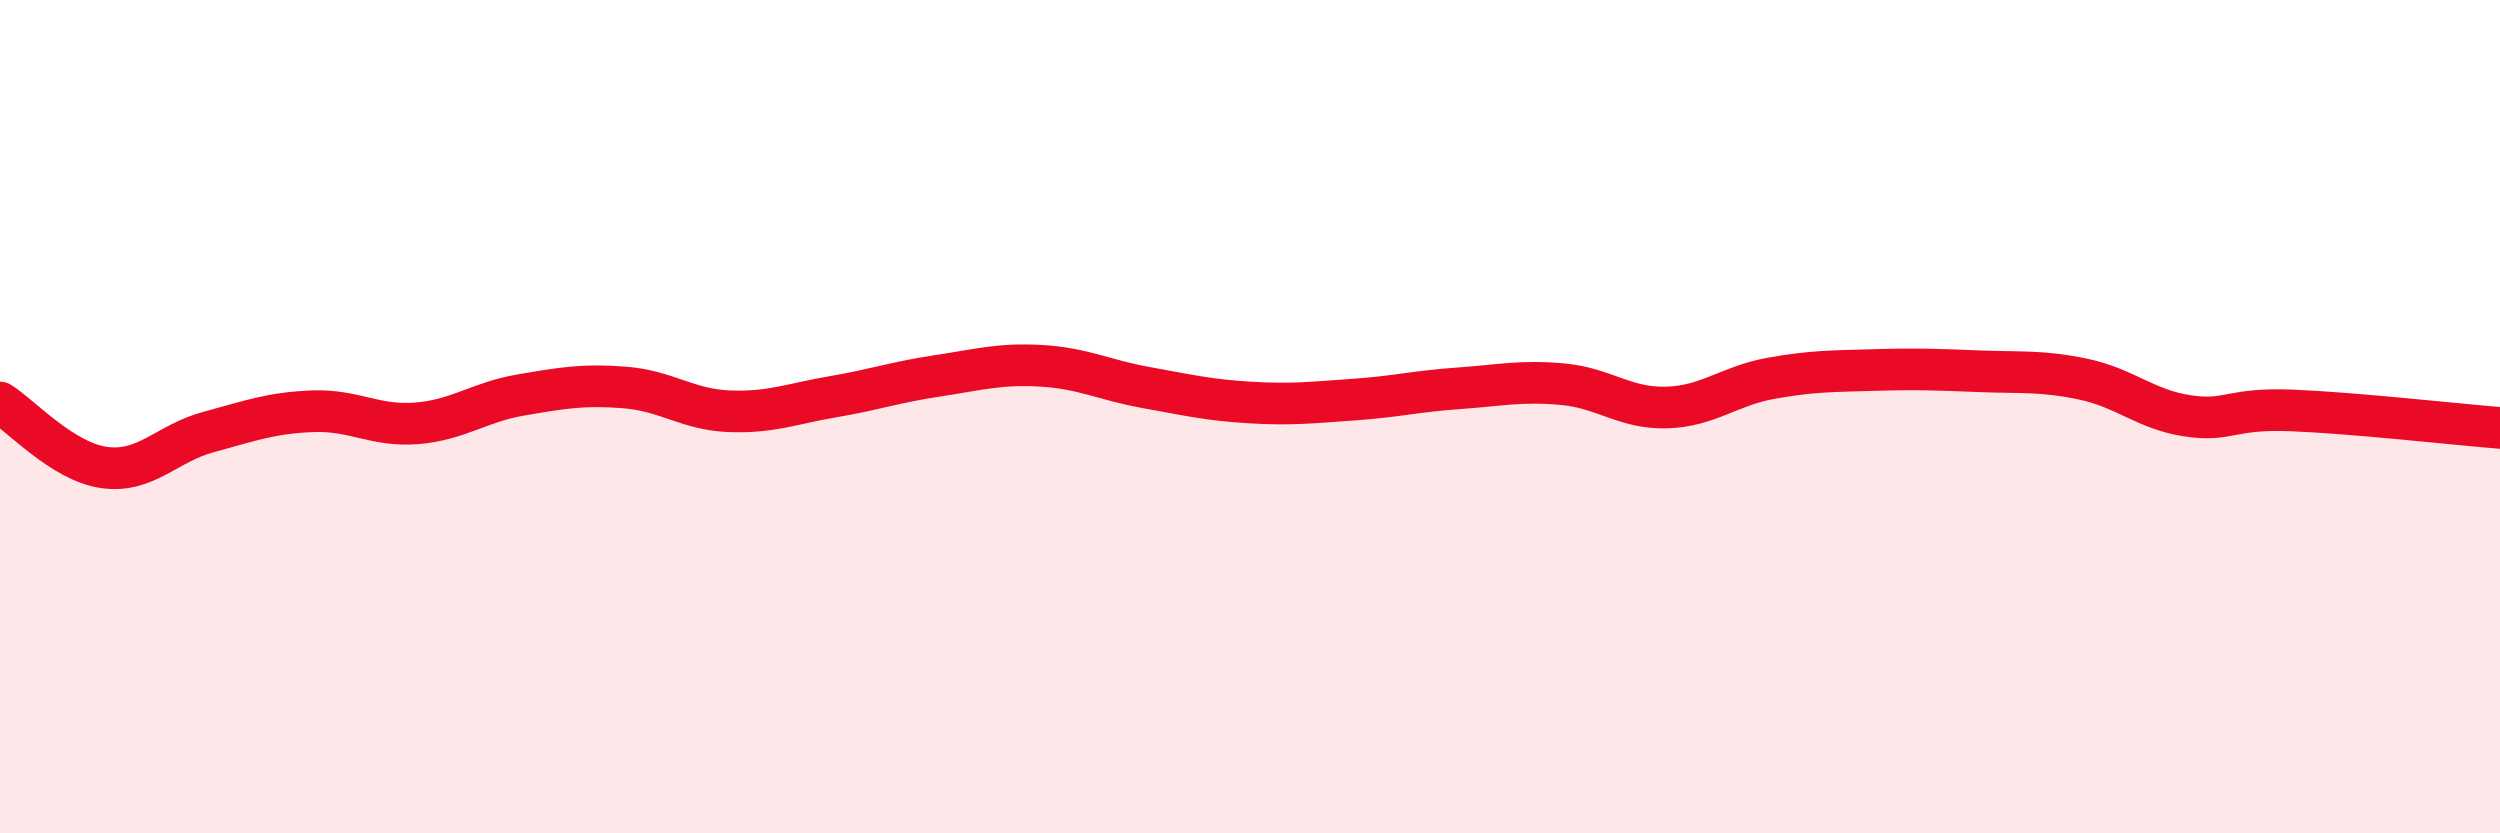
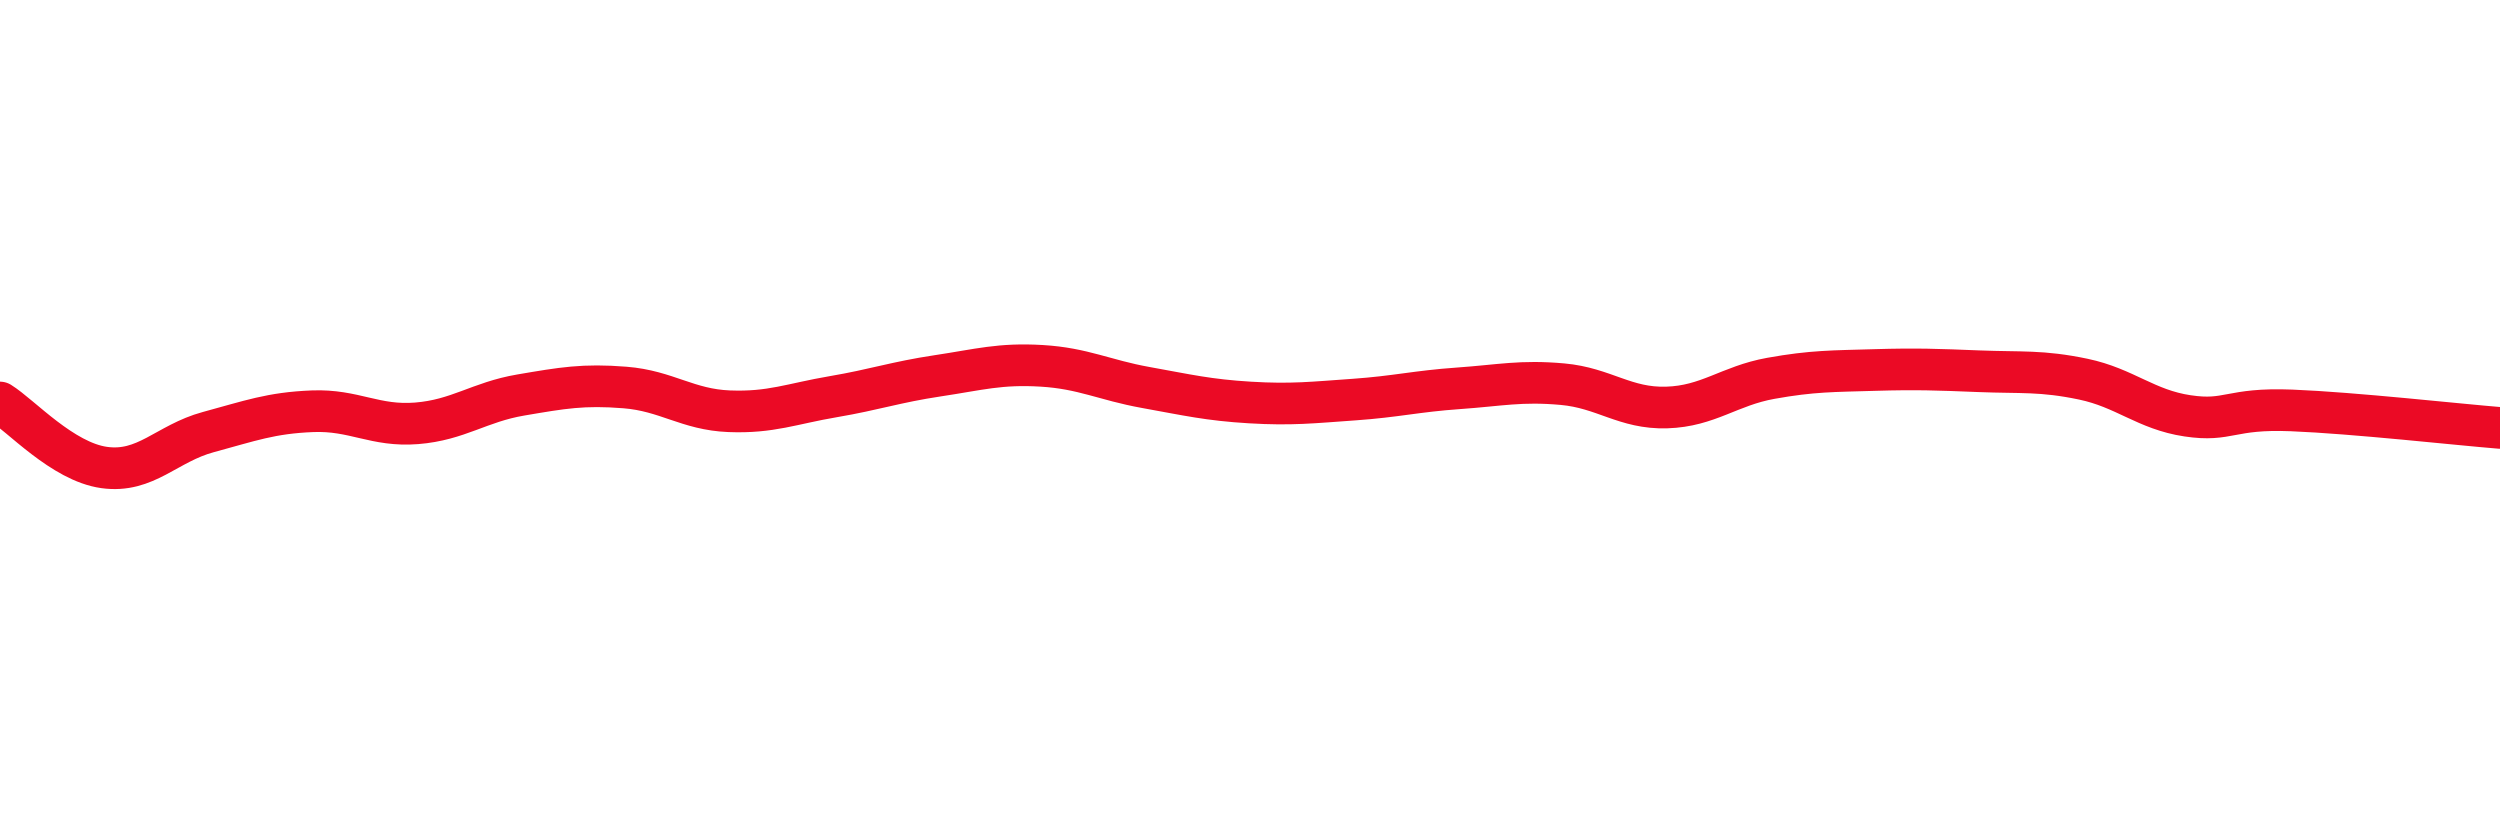
<svg xmlns="http://www.w3.org/2000/svg" width="60" height="20" viewBox="0 0 60 20">
-   <path d="M 0,9.66 C 0.5,9.97 1.5,11.08 2.5,11.22 C 3.5,11.36 4,10.64 5,10.37 C 6,10.1 6.5,9.91 7.5,9.87 C 8.5,9.83 9,10.24 10,10.16 C 11,10.08 11.5,9.65 12.5,9.48 C 13.5,9.31 14,9.22 15,9.3 C 16,9.38 16.5,9.83 17.5,9.87 C 18.5,9.91 19,9.69 20,9.52 C 21,9.35 21.5,9.17 22.5,9.02 C 23.5,8.87 24,8.72 25,8.78 C 26,8.84 26.5,9.12 27.5,9.3 C 28.5,9.48 29,9.6 30,9.66 C 31,9.72 31.5,9.66 32.5,9.59 C 33.5,9.52 34,9.39 35,9.32 C 36,9.25 36.5,9.13 37.5,9.22 C 38.5,9.31 39,9.81 40,9.78 C 41,9.75 41.5,9.26 42.5,9.08 C 43.5,8.9 44,8.91 45,8.88 C 46,8.85 46.5,8.87 47.5,8.91 C 48.5,8.95 49,8.89 50,9.1 C 51,9.31 51.5,9.83 52.5,9.98 C 53.5,10.13 53.5,9.79 55,9.85 C 56.5,9.91 59,10.19 60,10.27L60 20L0 20Z" fill="#EB0A25" opacity="0.1" stroke-linecap="round" stroke-linejoin="round" />
  <path d="M 0,9.66 C 0.5,9.97 1.5,11.08 2.5,11.22 C 3.5,11.36 4,10.64 5,10.37 C 6,10.1 6.5,9.91 7.5,9.87 C 8.5,9.83 9,10.24 10,10.16 C 11,10.08 11.5,9.65 12.5,9.48 C 13.5,9.31 14,9.22 15,9.3 C 16,9.38 16.5,9.83 17.5,9.87 C 18.5,9.91 19,9.69 20,9.52 C 21,9.35 21.5,9.17 22.5,9.02 C 23.5,8.87 24,8.72 25,8.78 C 26,8.84 26.5,9.12 27.5,9.3 C 28.5,9.48 29,9.6 30,9.66 C 31,9.72 31.5,9.66 32.5,9.59 C 33.5,9.52 34,9.39 35,9.32 C 36,9.25 36.5,9.13 37.5,9.22 C 38.5,9.31 39,9.81 40,9.78 C 41,9.75 41.5,9.26 42.5,9.08 C 43.5,8.9 44,8.91 45,8.88 C 46,8.85 46.5,8.87 47.5,8.91 C 48.5,8.95 49,8.89 50,9.1 C 51,9.31 51.5,9.83 52.5,9.98 C 53.5,10.13 53.5,9.79 55,9.85 C 56.5,9.91 59,10.19 60,10.27" stroke="#EB0A25" stroke-width="1" fill="none" stroke-linecap="round" stroke-linejoin="round" />
</svg>